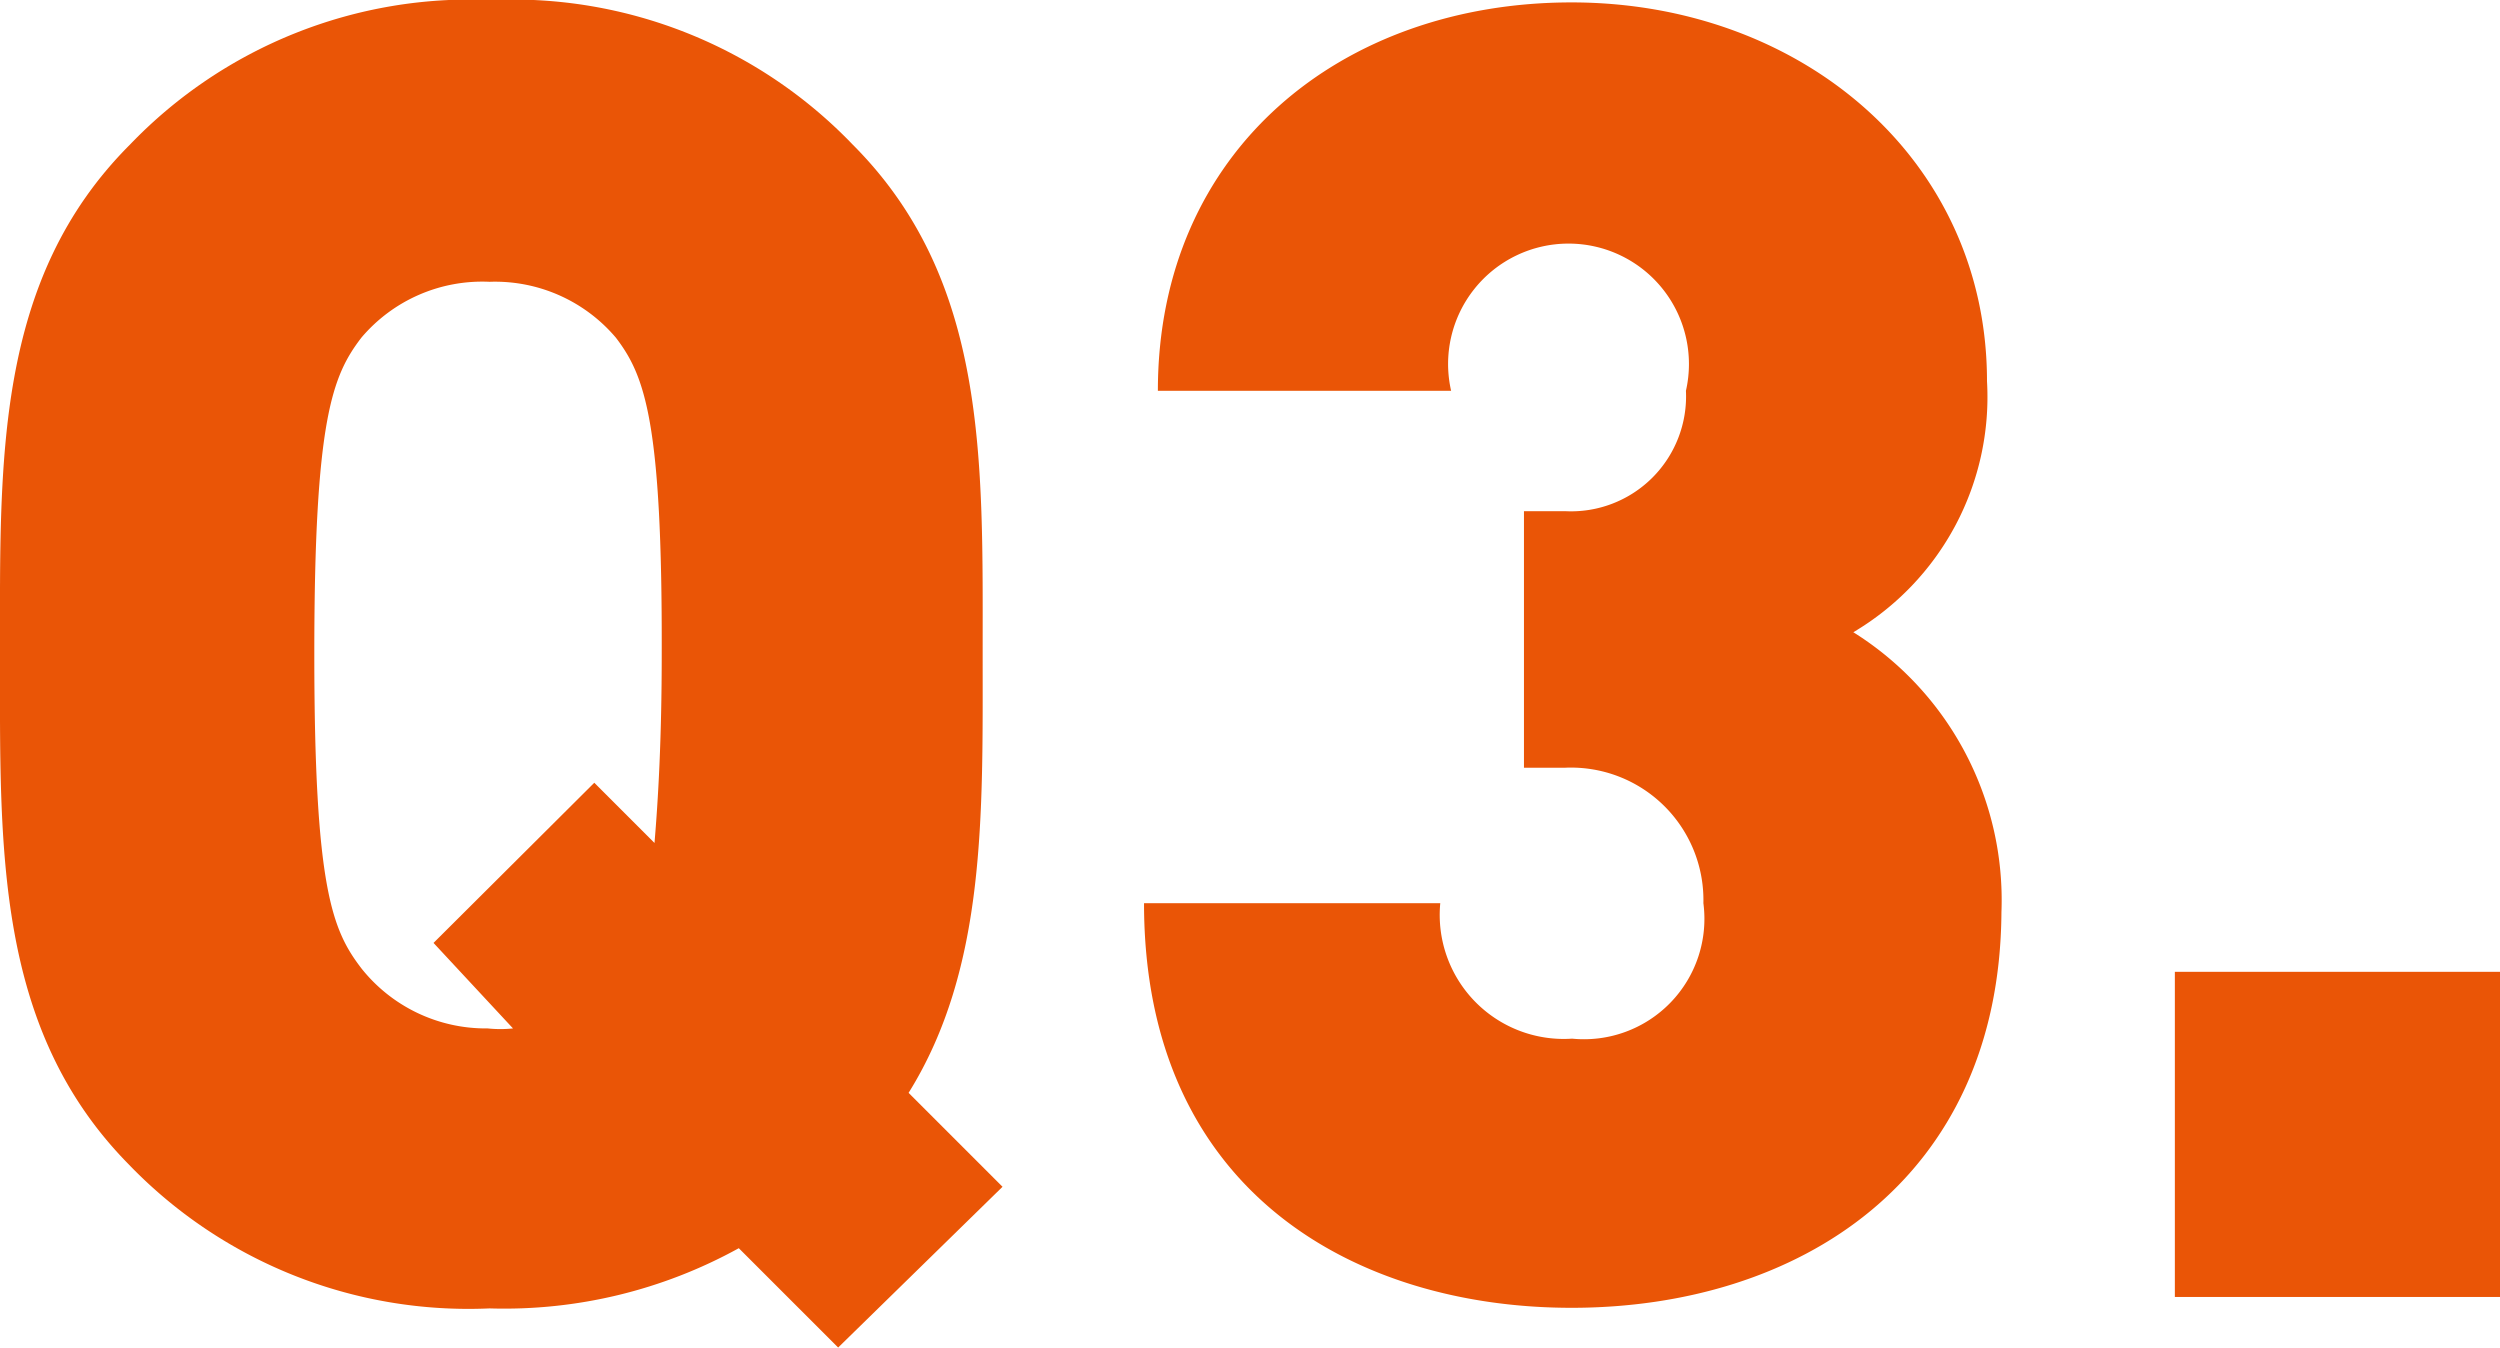
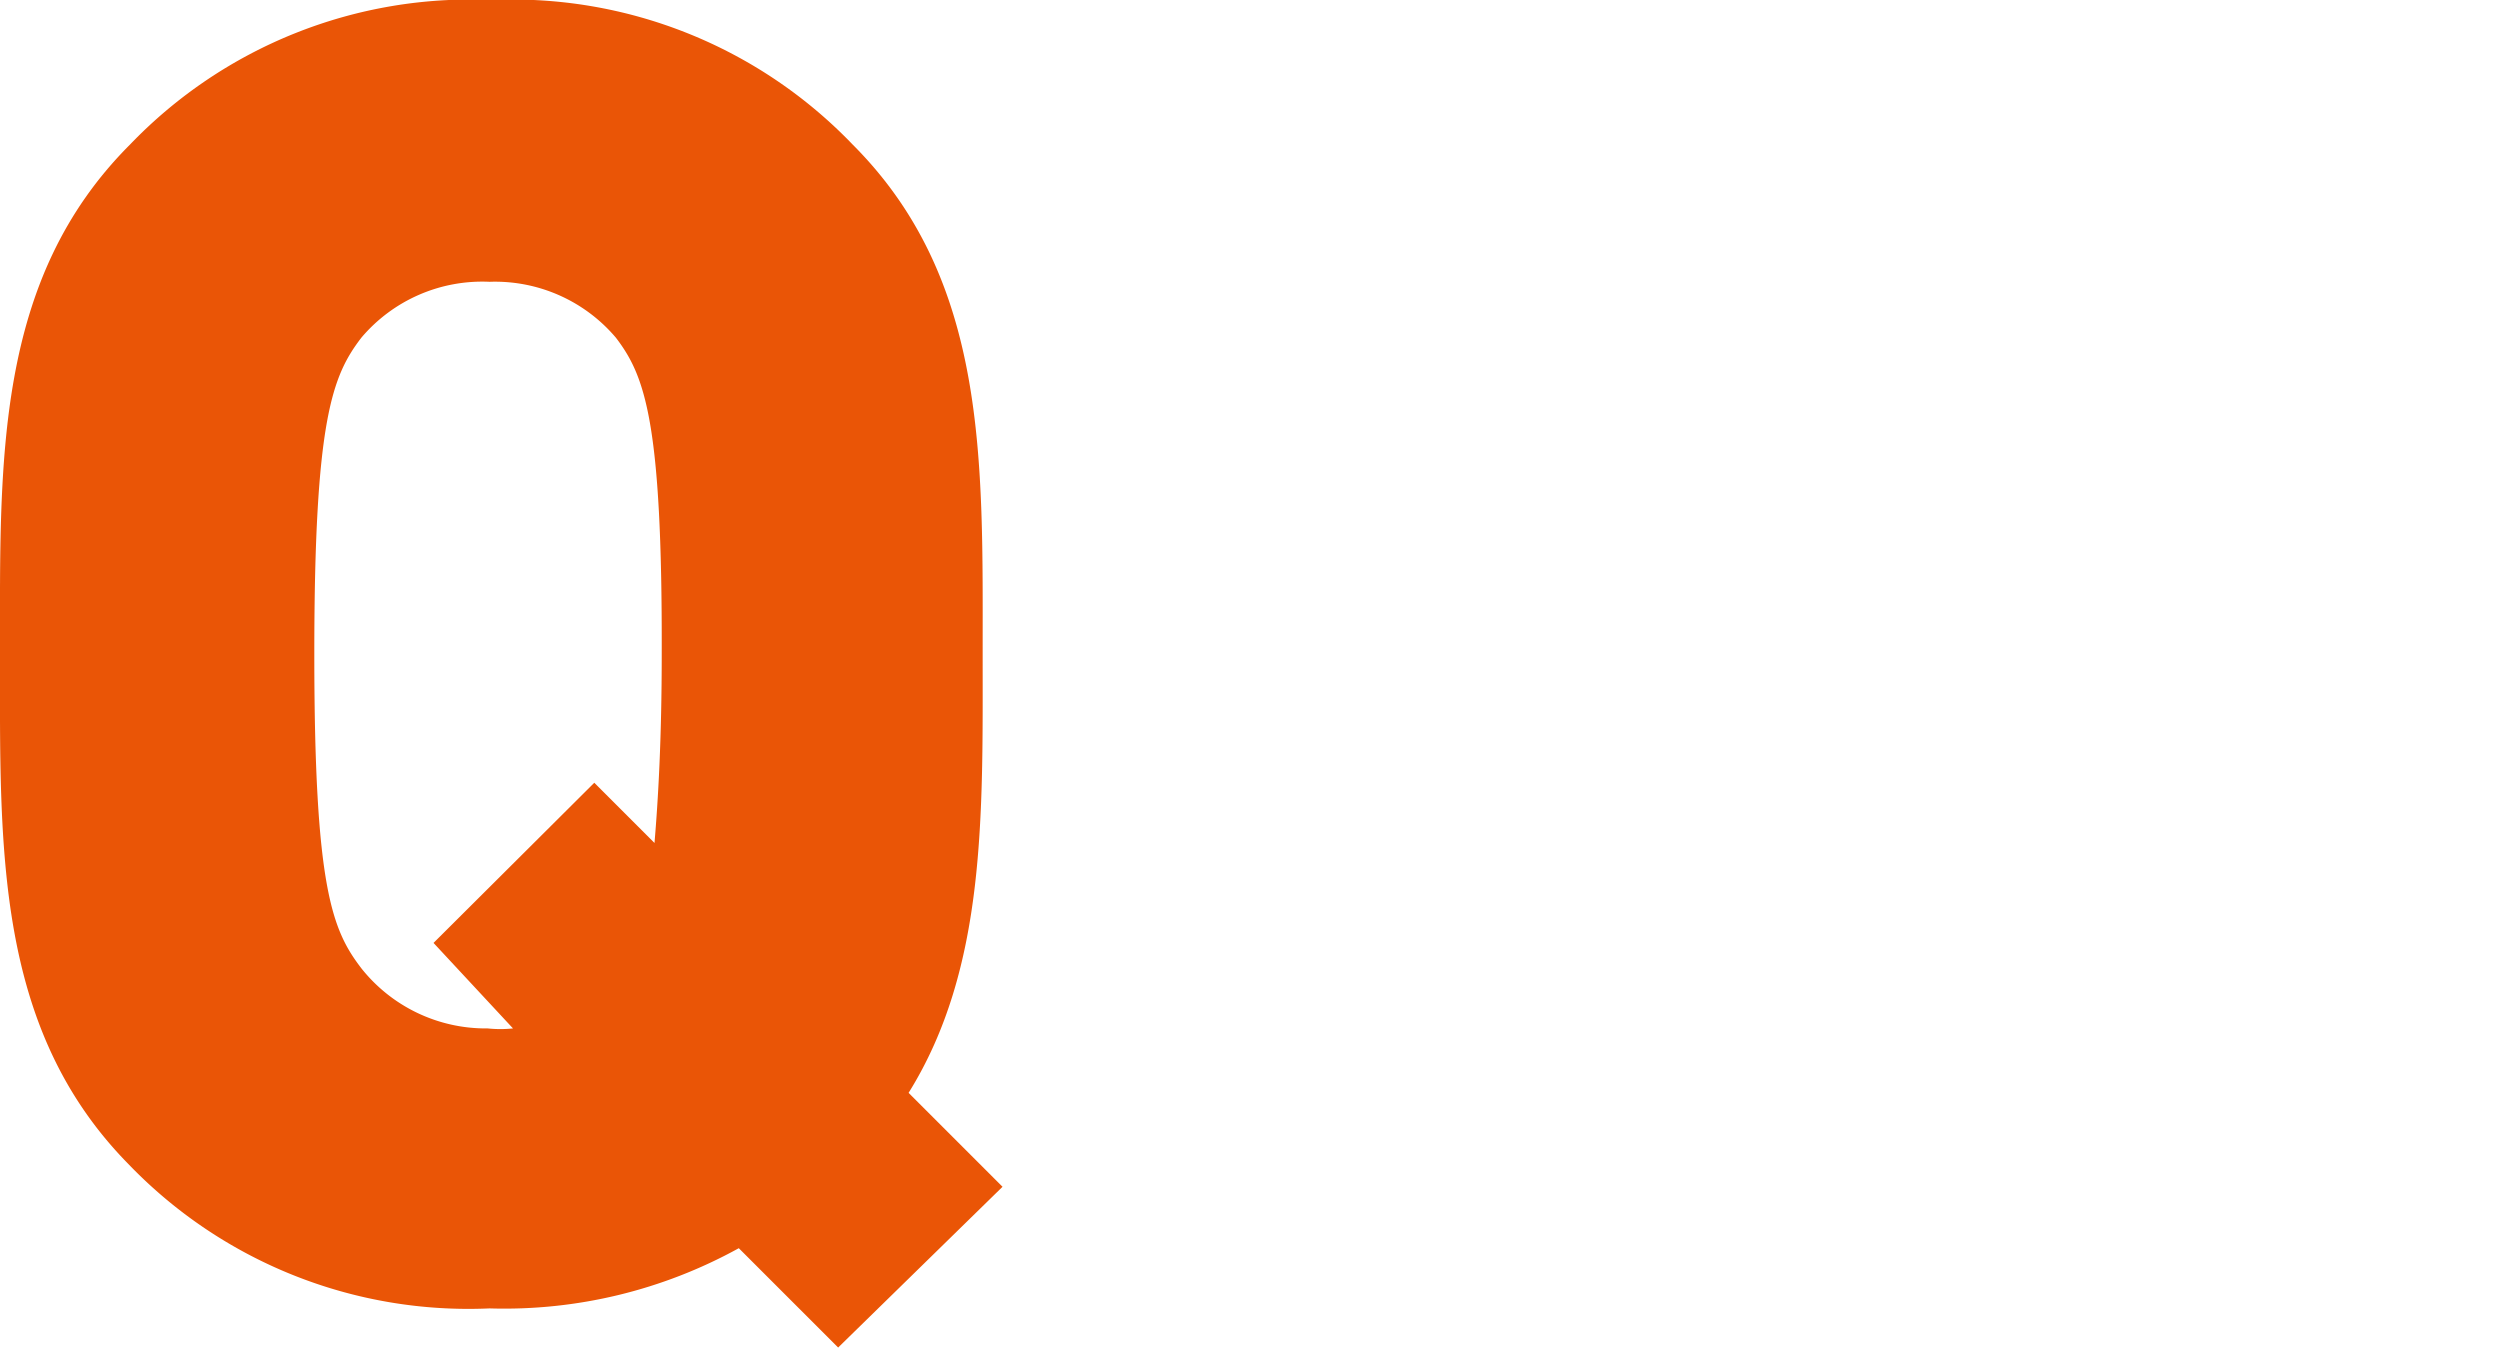
<svg xmlns="http://www.w3.org/2000/svg" viewBox="0 0 41.52 22.38">
  <defs>
    <style>.cls-1{fill:#ea5506;}</style>
  </defs>
  <g id="レイヤー_2" data-name="レイヤー 2">
    <g id="文字">
      <path class="cls-1" d="M13.92,22.38l-1.65-1.65a8.06,8.06,0,0,1-4.14,1,7.83,7.83,0,0,1-6-2.4C-.09,17.07,0,14.07,0,10.86S-.09,4.65,2.16,2.4a7.83,7.83,0,0,1,6-2.4,7.83,7.83,0,0,1,6,2.4c2.25,2.25,2.16,5.25,2.16,8.46,0,2.67.06,5.22-1.23,7.29l1.56,1.56ZM10.23,5.61a2.63,2.63,0,0,0-2.1-.93A2.63,2.63,0,0,0,6,5.61c-.48.63-.78,1.35-.78,5.25s.3,4.59.78,5.22a2.64,2.64,0,0,0,2.1,1,2,2,0,0,0,.42,0L7.2,15.66,9.87,13l1,1c.06-.72.12-1.71.12-3.15C11,7,10.71,6.24,10.23,5.61Z" />
-       <path class="cls-1" d="M26.1,21.72C22.56,21.72,19,19.83,19,15h4.92a2.06,2.06,0,0,0,2.19,2.25A2,2,0,0,0,28.29,15,2.2,2.2,0,0,0,26,12.75h-.69V8.49H26a1.91,1.91,0,0,0,2-2,2,2,0,1,0-3.9,0H19.23c0-4,3.06-6.45,6.87-6.45S33,2.64,33,6.33a4.54,4.54,0,0,1-2.22,4.17,5.25,5.25,0,0,1,2.46,4.65C33.21,19.62,29.85,21.72,26.1,21.72Z" />
-       <path class="cls-1" d="M36.12,21.54v-5.4h5.4v5.4Z" />
    </g>
  </g>
</svg>